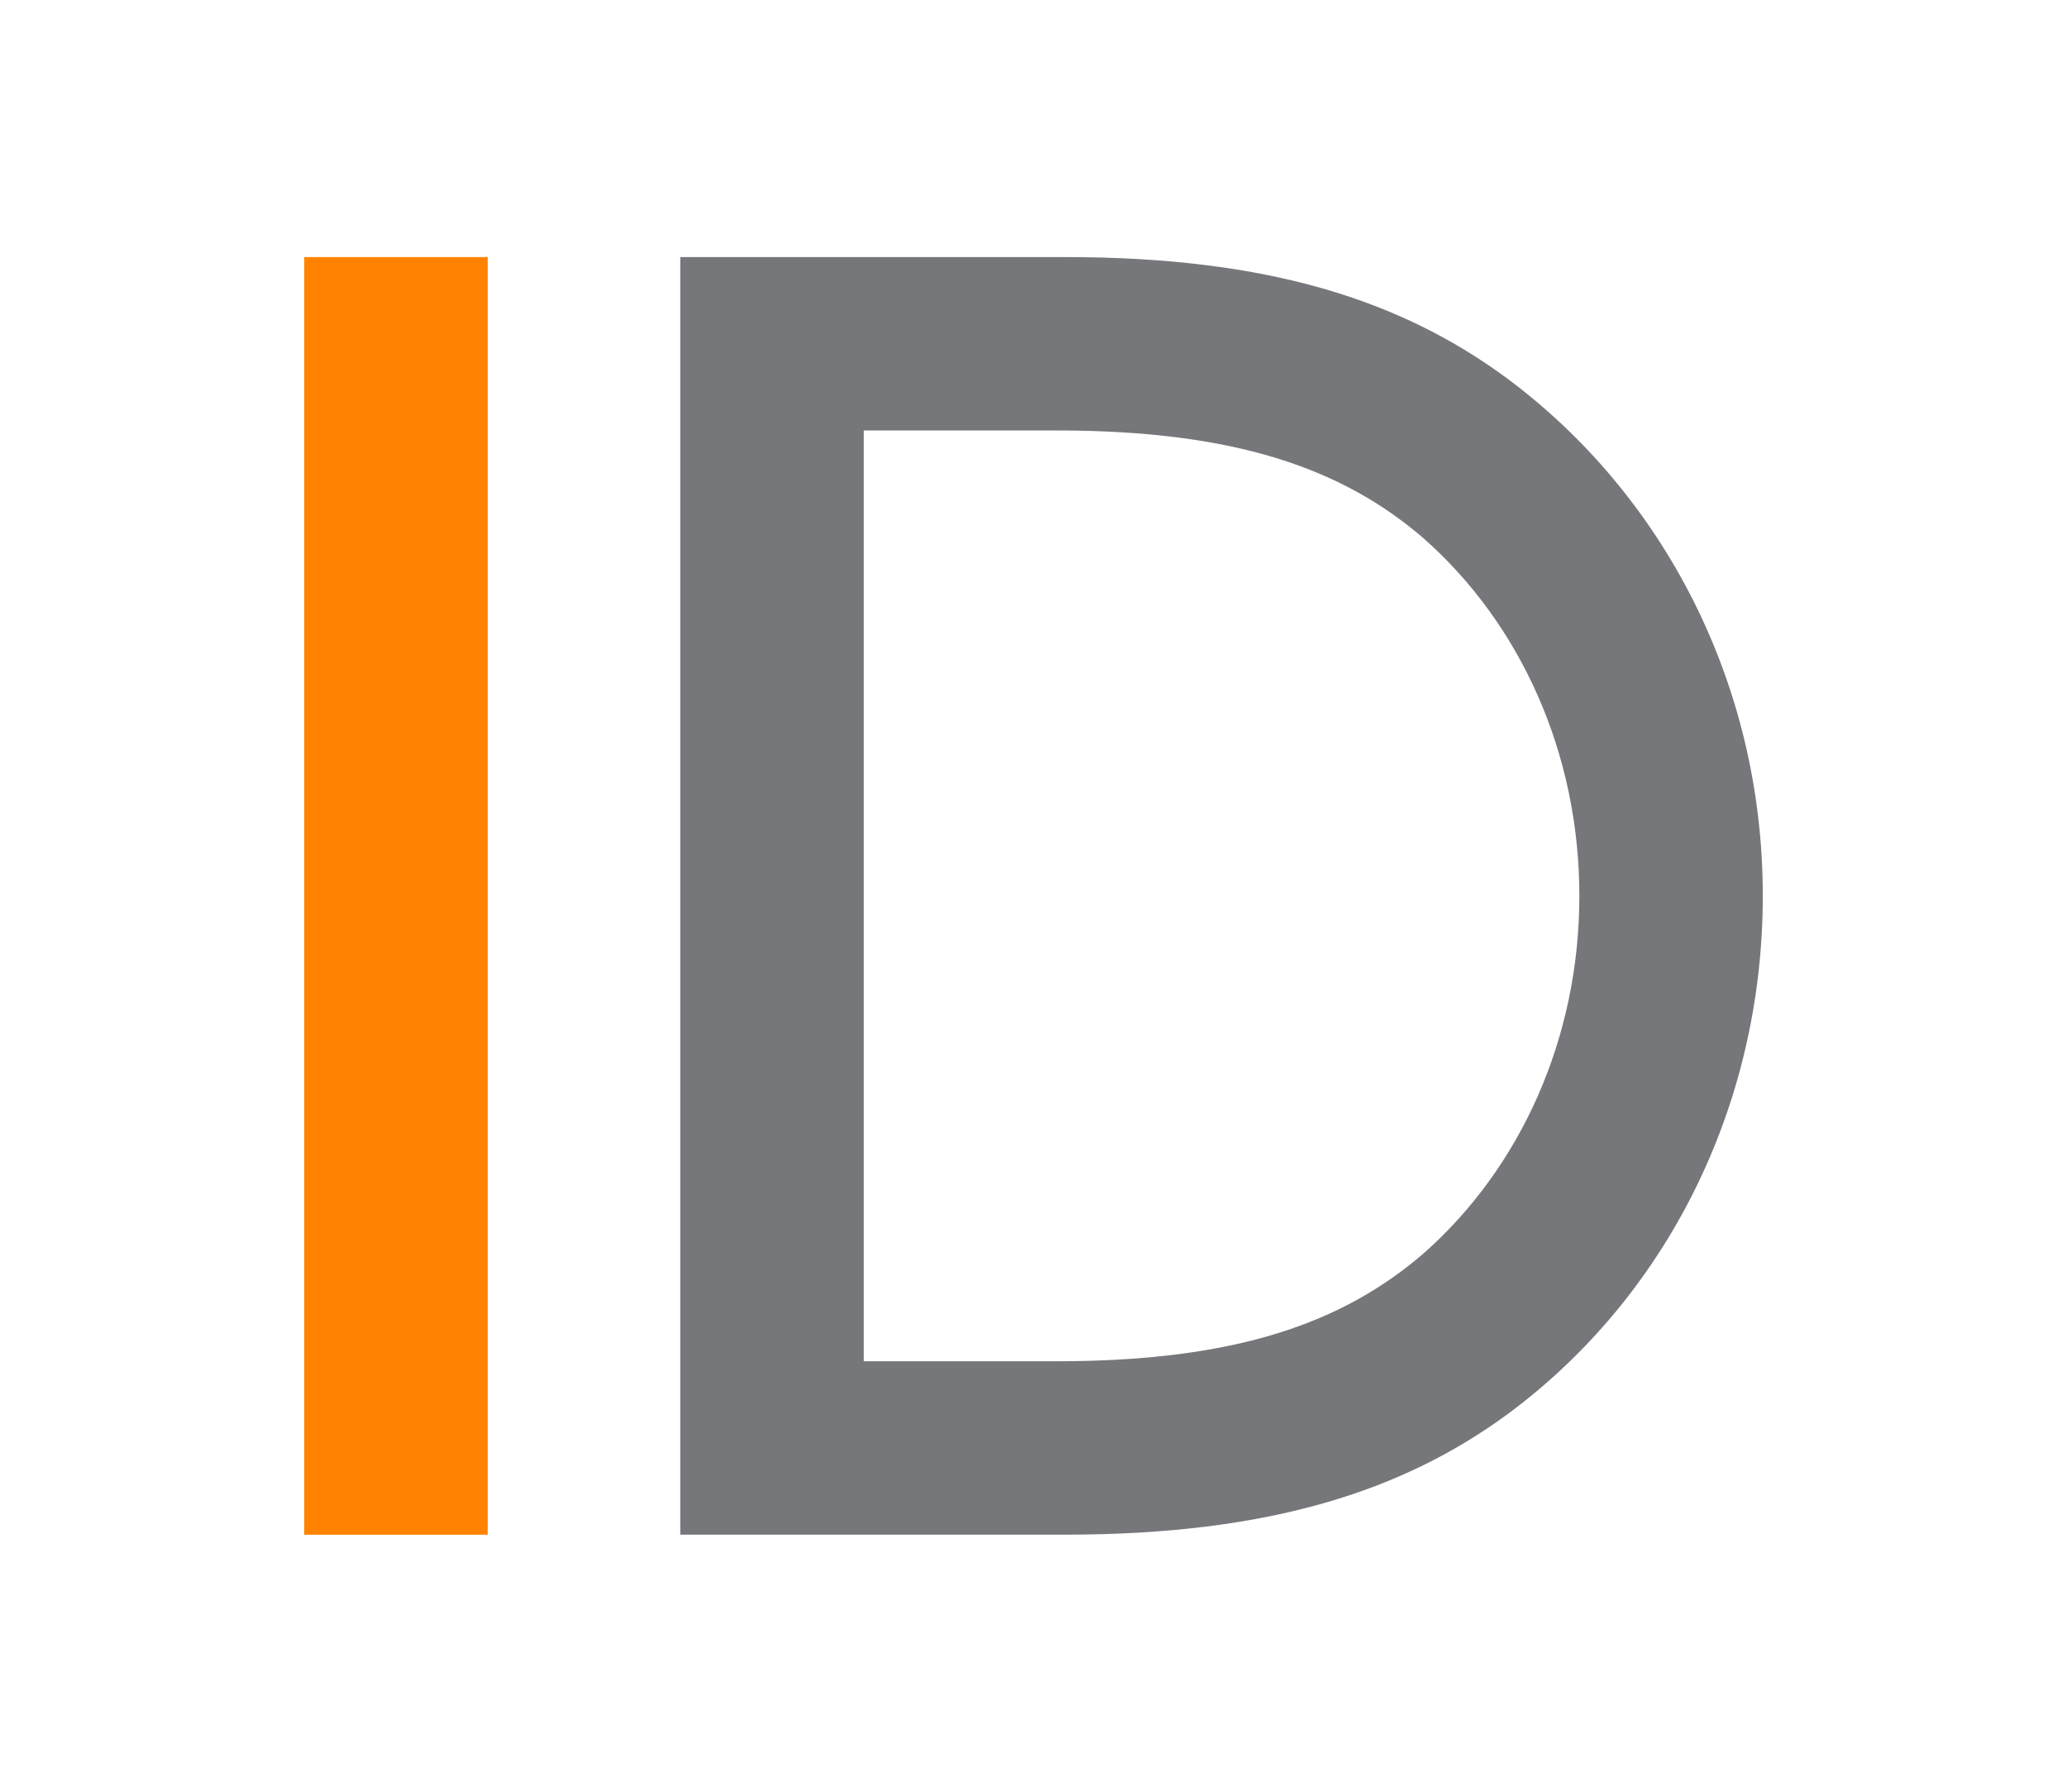
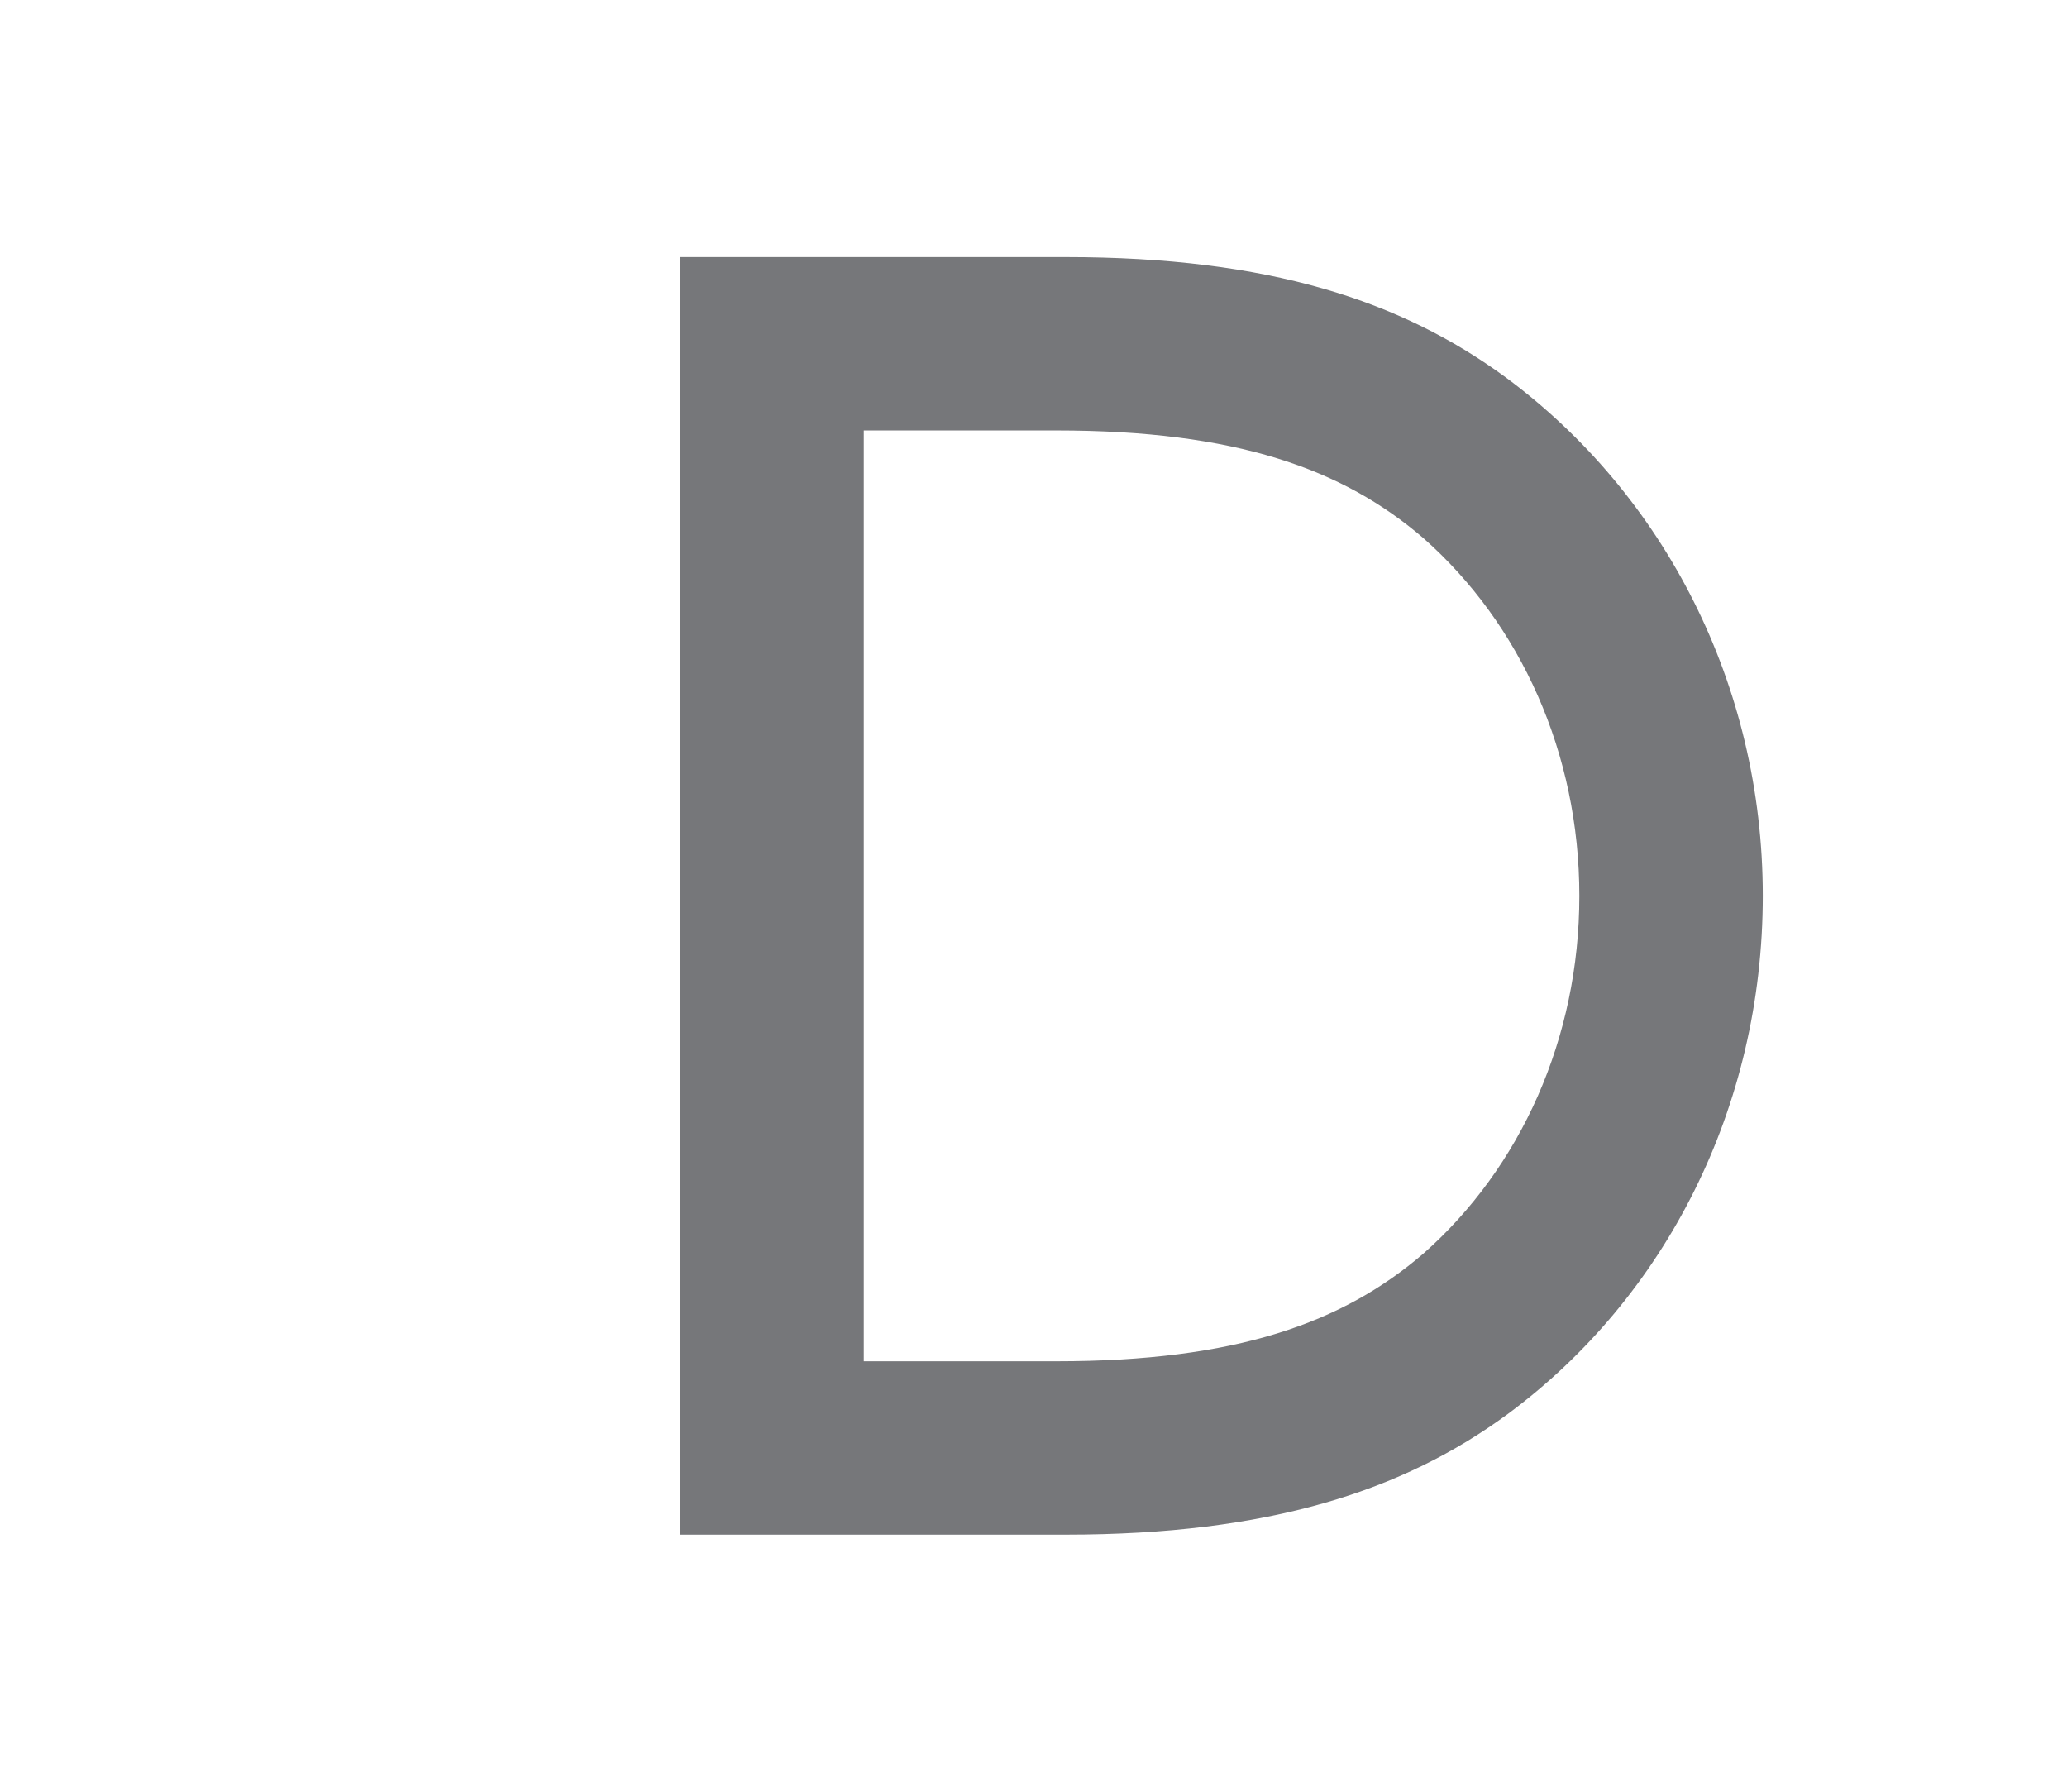
<svg xmlns="http://www.w3.org/2000/svg" id="Layer_1" data-name="Layer 1" viewBox="0 0 375 325">
  <defs>
    <style>.cls-1{fill:#ff8300;}.cls-2{fill:#76777a;fill-rule:evenodd;}</style>
  </defs>
  <title>ID Law Version Color</title>
-   <rect class="cls-1" x="55.19" y="46.63" width="33.29" height="231.75" />
  <path class="cls-2" d="M286.53,162.5c0-25.82-10.65-49.33-28.3-64.89-14.64-12.58-34-19.53-66.57-19.53H156.71V246.92h34.95c32.62,0,51.93-6.95,66.57-19.53C275.88,211.83,286.53,188.32,286.53,162.5ZM193.32,278.37h-69.9V46.63h69.9c37,0,60.92,7.94,79.89,21.85,28.63,21.18,46.6,55.62,46.6,94s-17.64,72.84-46.26,94C254.57,270.43,230.27,278.37,193.32,278.37Z" />
</svg>